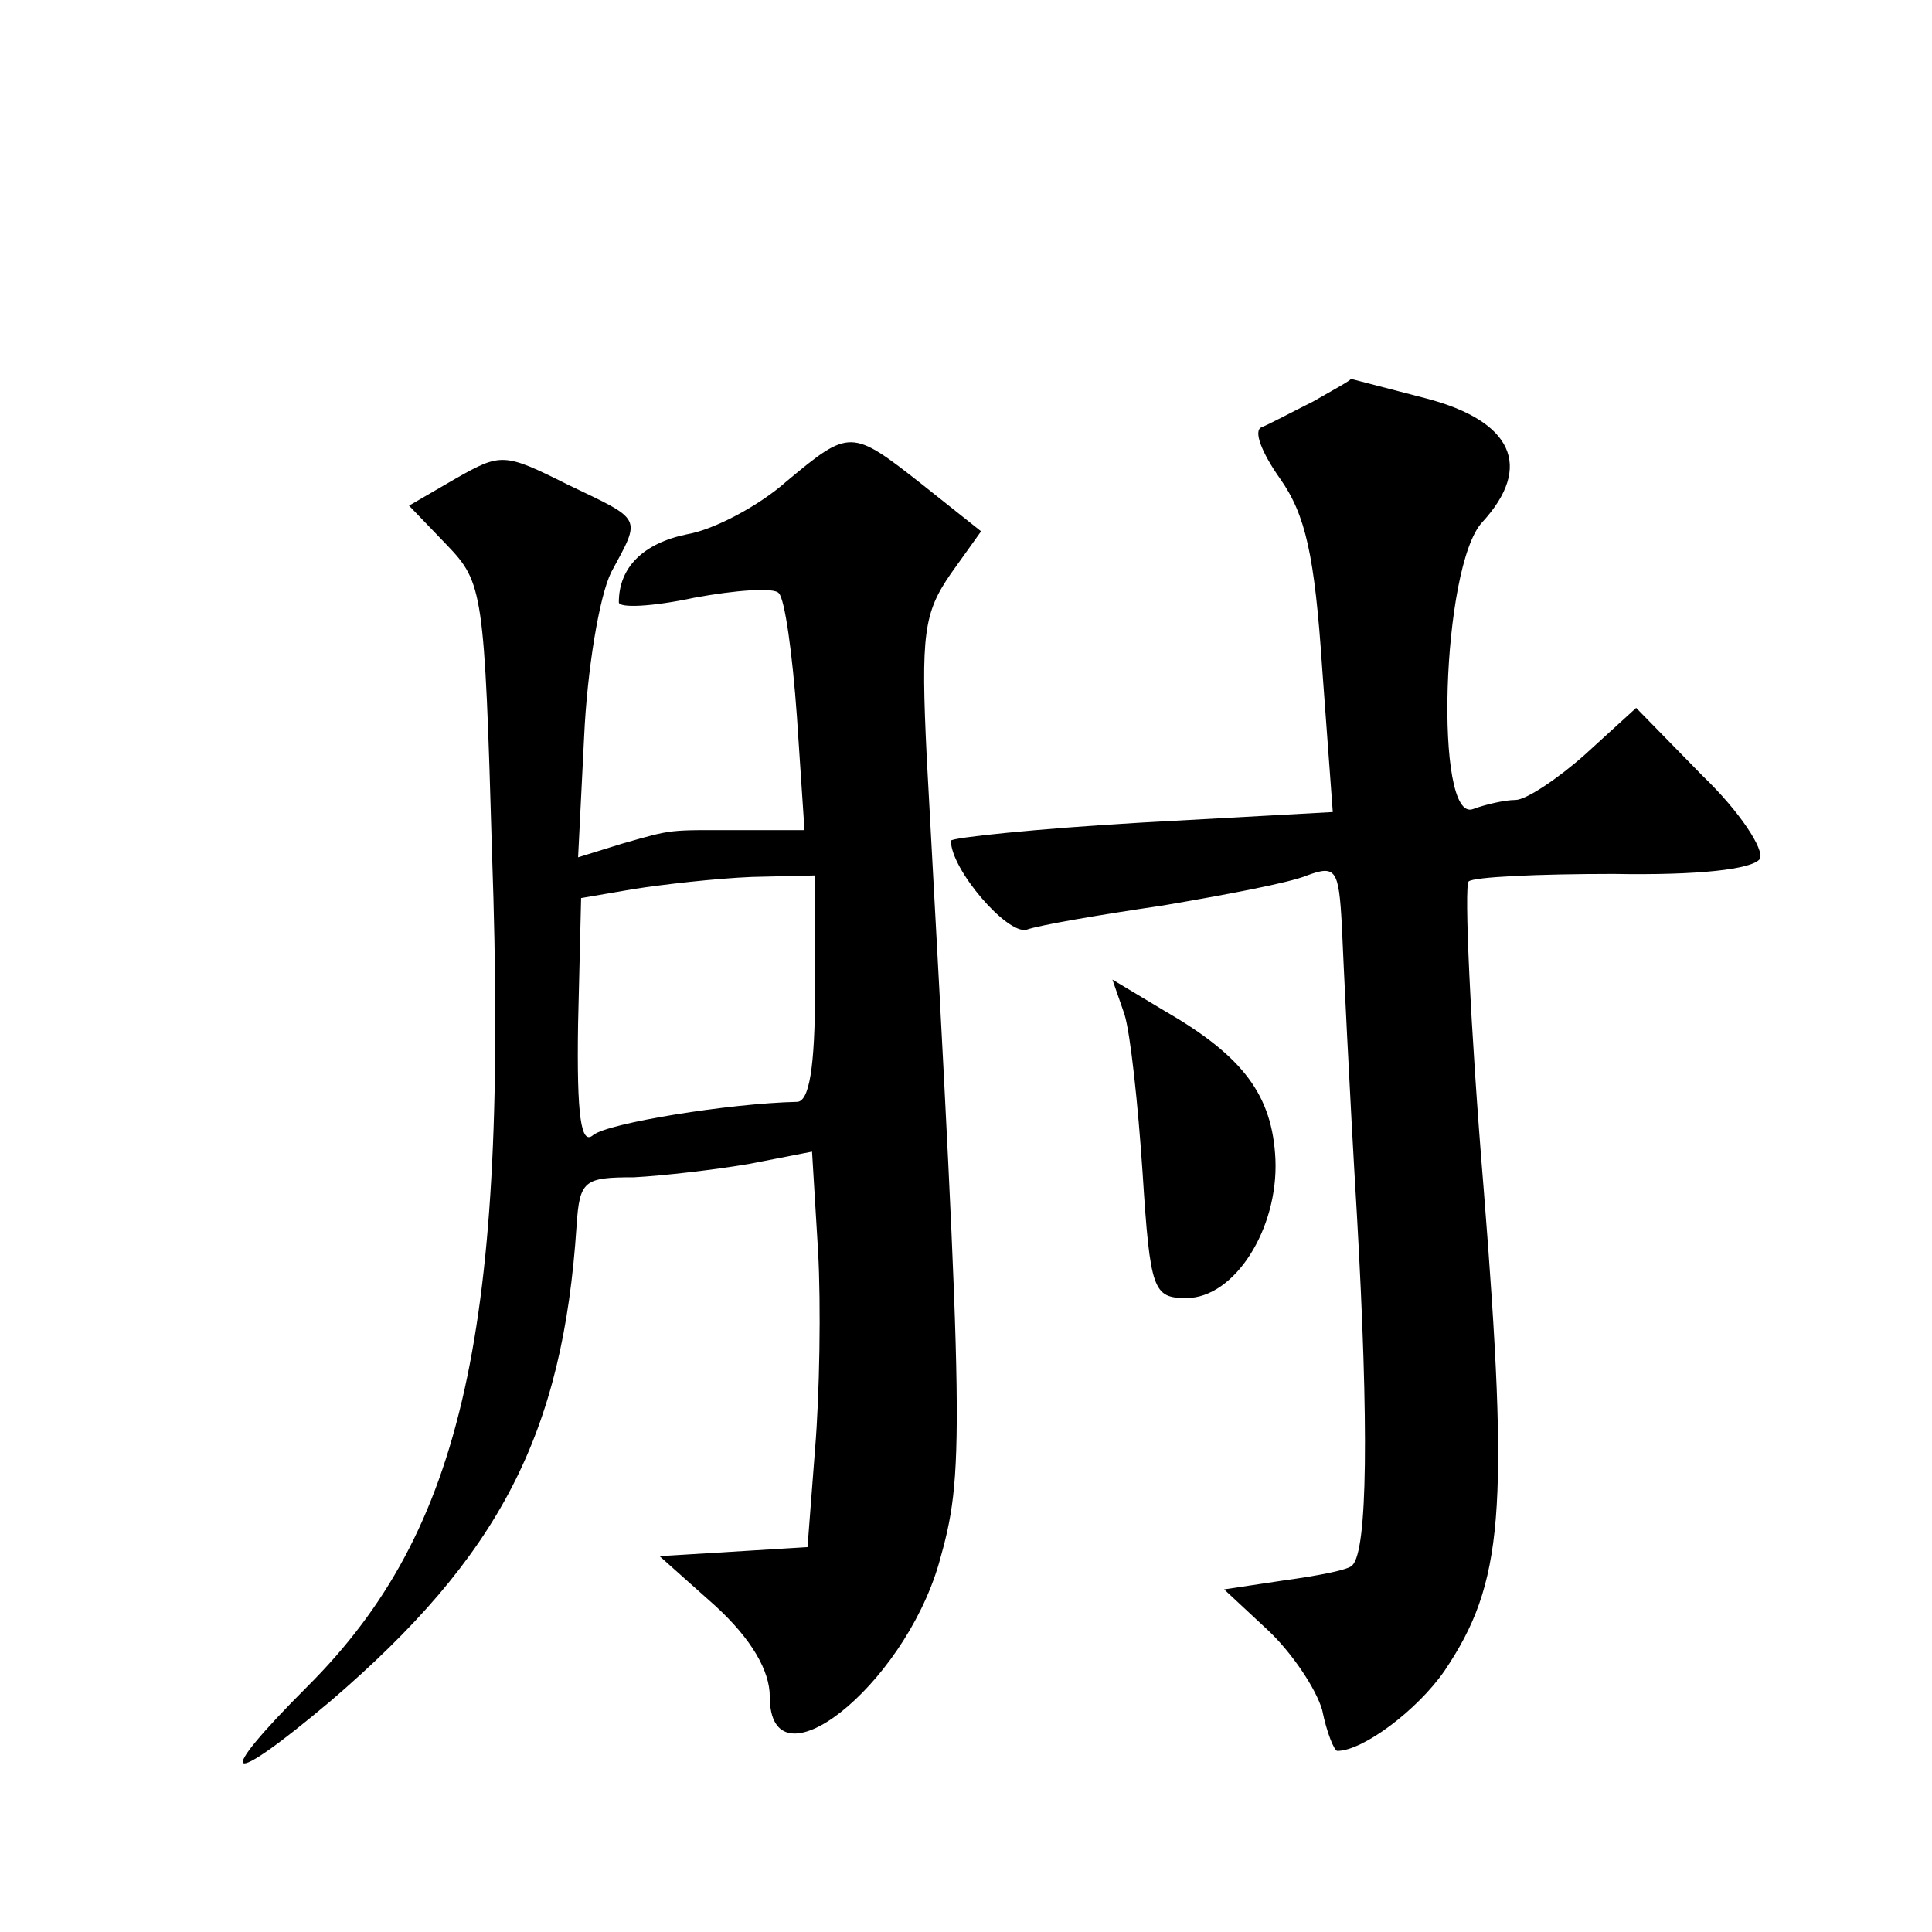
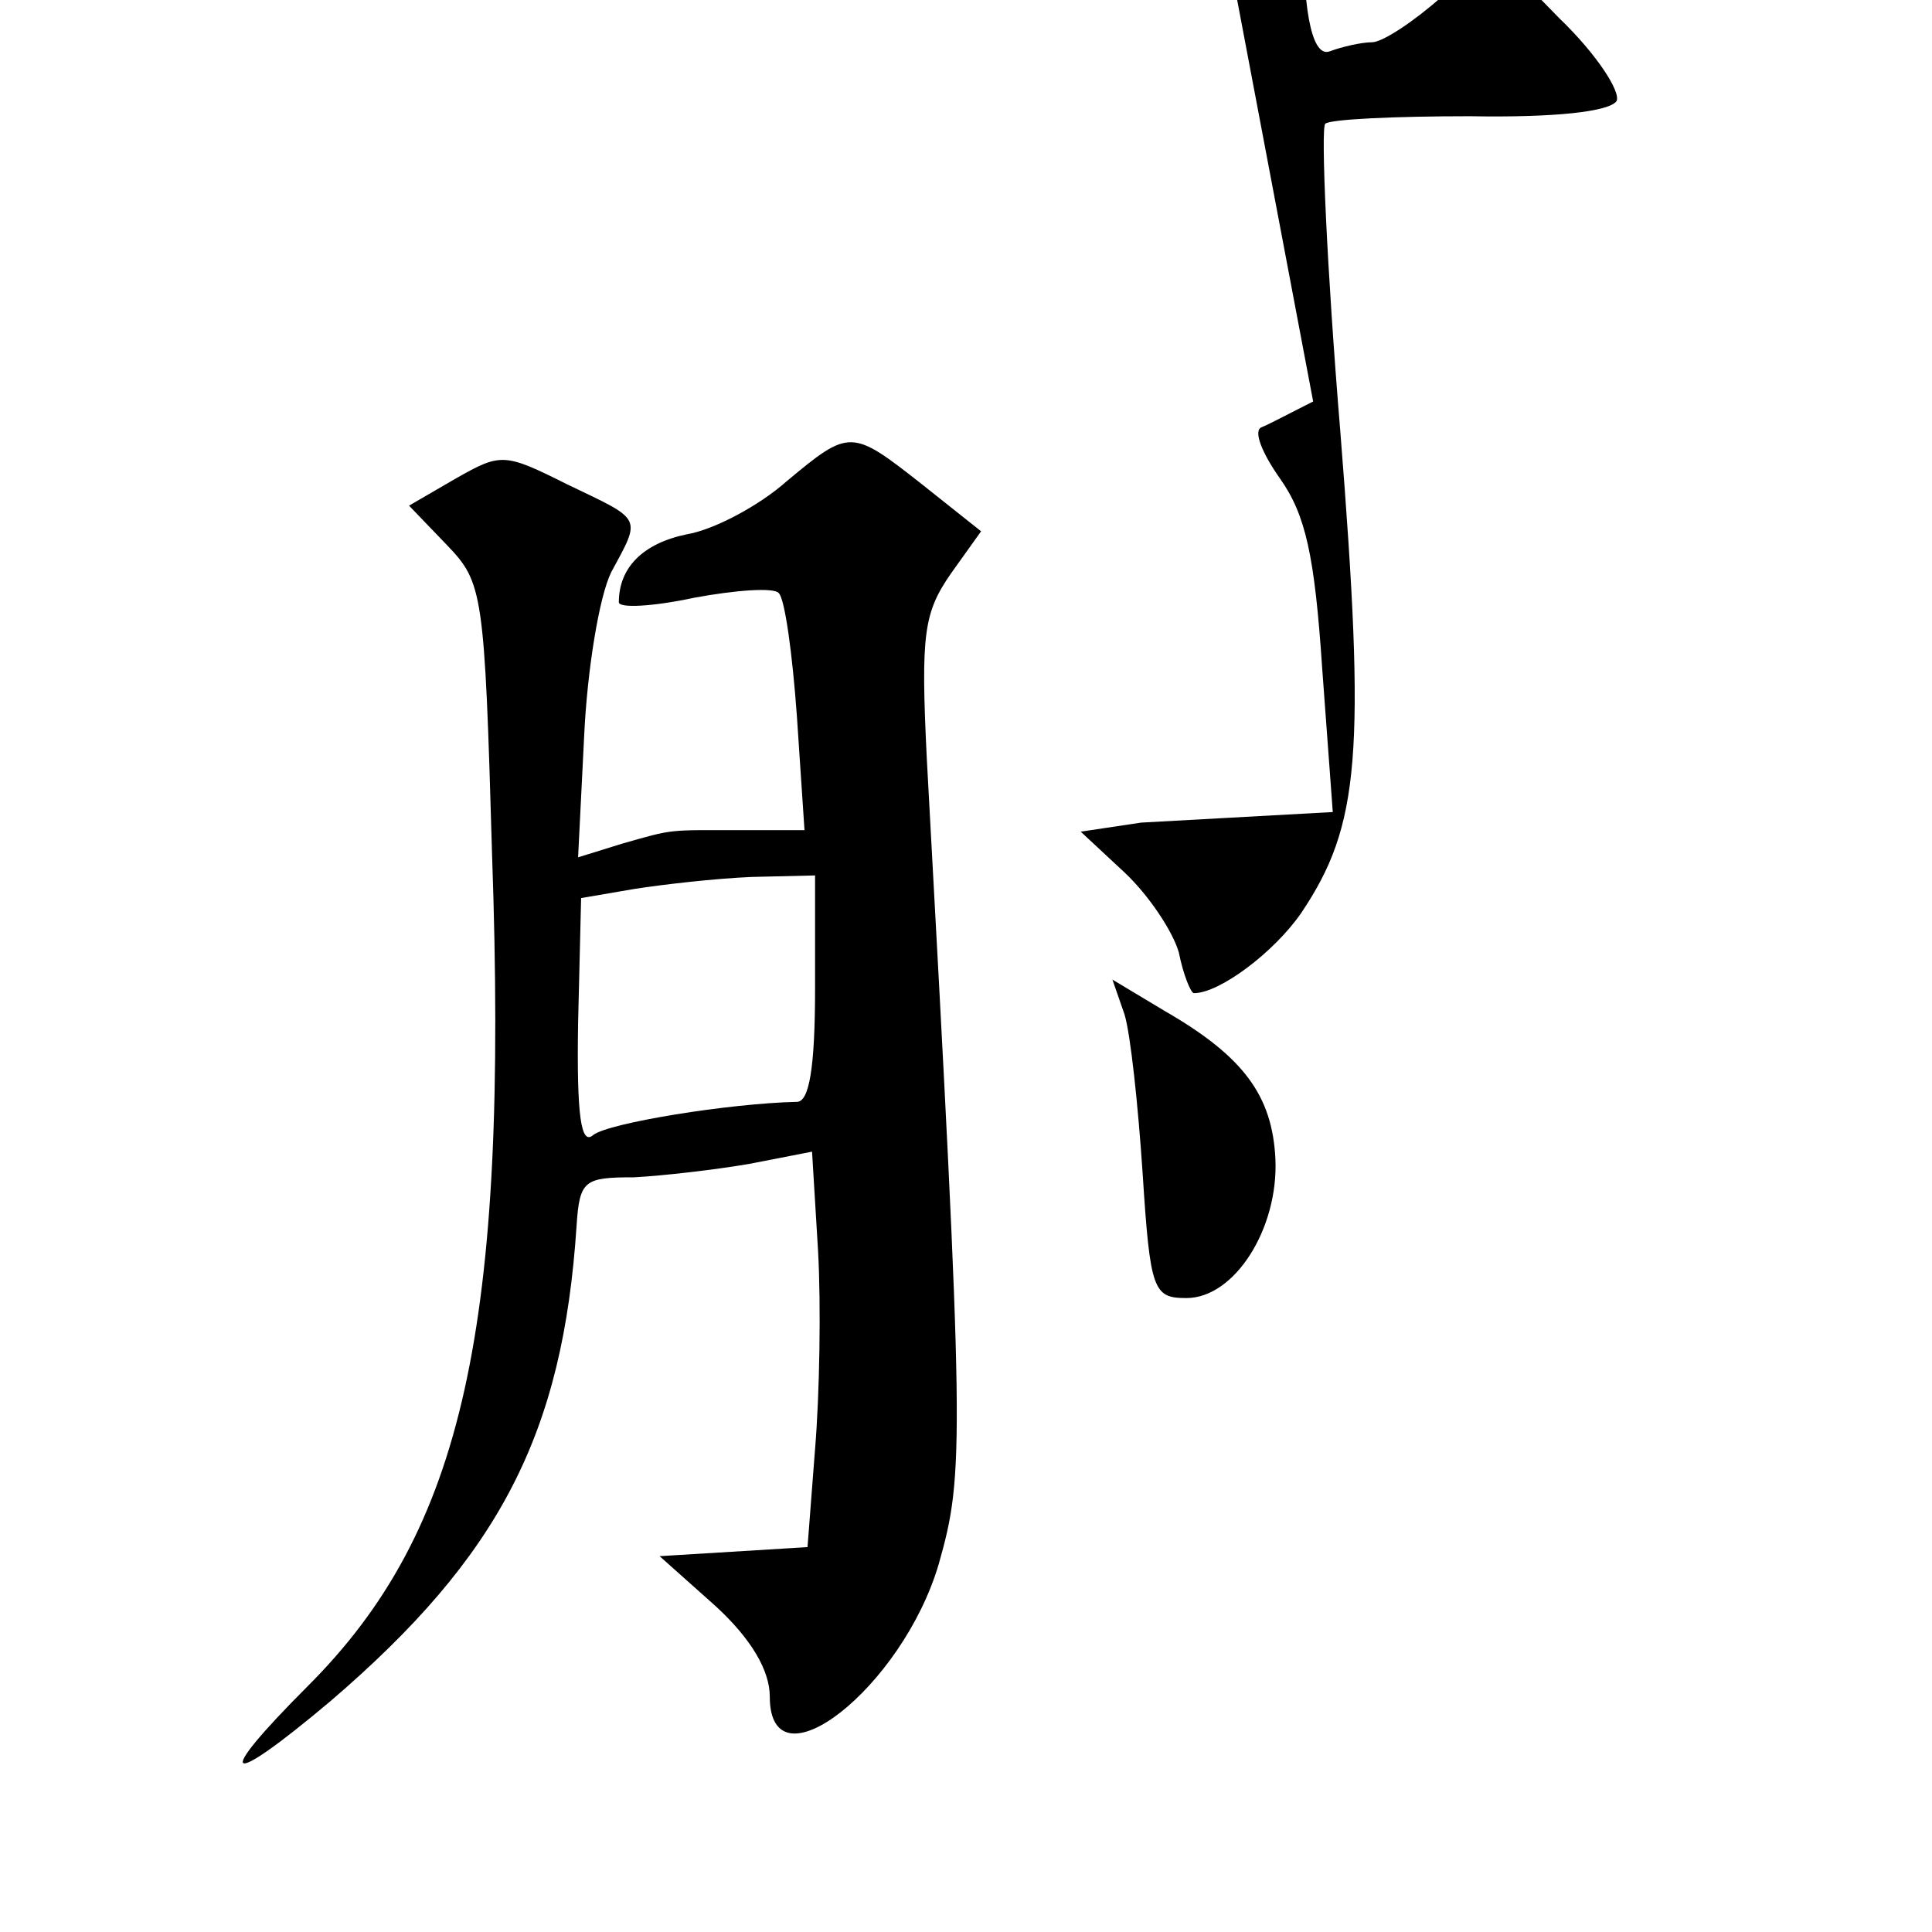
<svg xmlns="http://www.w3.org/2000/svg" version="1.0" width="128pt" height="128pt" viewBox="0 0 128 128" preserveAspectRatio="xMidYMid meet">
  <g transform="translate(0,128) scale(0.1,-0.1)" fill="#0" stroke="none">
-     <path d="M870 1014 c-14 -7 -29 -15 -34 -17 -6 -2 0 -17 12 -34 17 -24 23 -51 28 -126 l7 -95 -127 -7 c-69 -4 -126 -10 -126 -12 0 -19 37 -62 50 -59 8 3 49 10 90 16 41 7 84 15 96 20 19 7 21 4 23 -33 1 -23 5 -109 10 -192 8 -141 7 -222 -3 -232 -2 -3 -23 -7 -45 -10 l-40 -6 29 -27 c16 -15 32 -39 36 -53 3 -15 8 -27 10 -27 17 0 53 27 71 53 39 58 43 105 26 319 -9 109 -13 201 -10 204 3 3 46 5 96 5 56 -1 92 3 97 10 3 6 -13 31 -38 55 l-44 45 -34 -31 c-18 -16 -39 -30 -46 -30 -7 0 -20 -3 -28 -6 -26 -10 -21 161 6 190 34 37 20 67 -37 82 -27 7 -50 13 -50 13 0 -1 -11 -7 -25 -15z M521 961 c-18 -16 -48 -32 -66 -35 -29 -6 -45 -22 -45 -45 0 -4 22 -3 50 3 27 5 53 7 56 3 4 -4 9 -40 12 -82 l5 -75 -42 0 c-49 0 -44 1 -79 -9 l-29 -9 4 80 c2 44 10 93 18 109 20 37 21 34 -29 58 -42 21 -44 21 -74 4 l-31 -18 25 -26 c24 -25 25 -31 30 -205 11 -314 -19 -448 -122 -551 -64 -64 -55 -69 15 -10 112 96 154 177 163 315 2 30 5 32 38 32 19 1 54 5 77 9 l41 8 4 -66 c2 -36 1 -95 -2 -131 l-5 -65 -49 -3 -49 -3 37 -33 c24 -22 36 -43 36 -60 0 -63 88 6 112 88 17 60 17 78 -8 534 -4 82 -2 96 16 122 l20 28 -39 31 c-47 37 -48 37 -90 2z m19 -336 c0 -53 -4 -75 -12 -75 -45 -1 -125 -14 -135 -22 -8 -7 -11 12 -10 74 l2 83 35 6 c19 3 54 7 78 8 l42 1 0 -75z M745 608 c4 -13 9 -60 12 -105 5 -78 7 -83 29 -83 32 0 61 46 59 92 -2 42 -21 68 -73 98 l-35 21 8 -23z" />
+     <path d="M870 1014 c-14 -7 -29 -15 -34 -17 -6 -2 0 -17 12 -34 17 -24 23 -51 28 -126 l7 -95 -127 -7 l-40 -6 29 -27 c16 -15 32 -39 36 -53 3 -15 8 -27 10 -27 17 0 53 27 71 53 39 58 43 105 26 319 -9 109 -13 201 -10 204 3 3 46 5 96 5 56 -1 92 3 97 10 3 6 -13 31 -38 55 l-44 45 -34 -31 c-18 -16 -39 -30 -46 -30 -7 0 -20 -3 -28 -6 -26 -10 -21 161 6 190 34 37 20 67 -37 82 -27 7 -50 13 -50 13 0 -1 -11 -7 -25 -15z M521 961 c-18 -16 -48 -32 -66 -35 -29 -6 -45 -22 -45 -45 0 -4 22 -3 50 3 27 5 53 7 56 3 4 -4 9 -40 12 -82 l5 -75 -42 0 c-49 0 -44 1 -79 -9 l-29 -9 4 80 c2 44 10 93 18 109 20 37 21 34 -29 58 -42 21 -44 21 -74 4 l-31 -18 25 -26 c24 -25 25 -31 30 -205 11 -314 -19 -448 -122 -551 -64 -64 -55 -69 15 -10 112 96 154 177 163 315 2 30 5 32 38 32 19 1 54 5 77 9 l41 8 4 -66 c2 -36 1 -95 -2 -131 l-5 -65 -49 -3 -49 -3 37 -33 c24 -22 36 -43 36 -60 0 -63 88 6 112 88 17 60 17 78 -8 534 -4 82 -2 96 16 122 l20 28 -39 31 c-47 37 -48 37 -90 2z m19 -336 c0 -53 -4 -75 -12 -75 -45 -1 -125 -14 -135 -22 -8 -7 -11 12 -10 74 l2 83 35 6 c19 3 54 7 78 8 l42 1 0 -75z M745 608 c4 -13 9 -60 12 -105 5 -78 7 -83 29 -83 32 0 61 46 59 92 -2 42 -21 68 -73 98 l-35 21 8 -23z" />
  </g>
</svg>